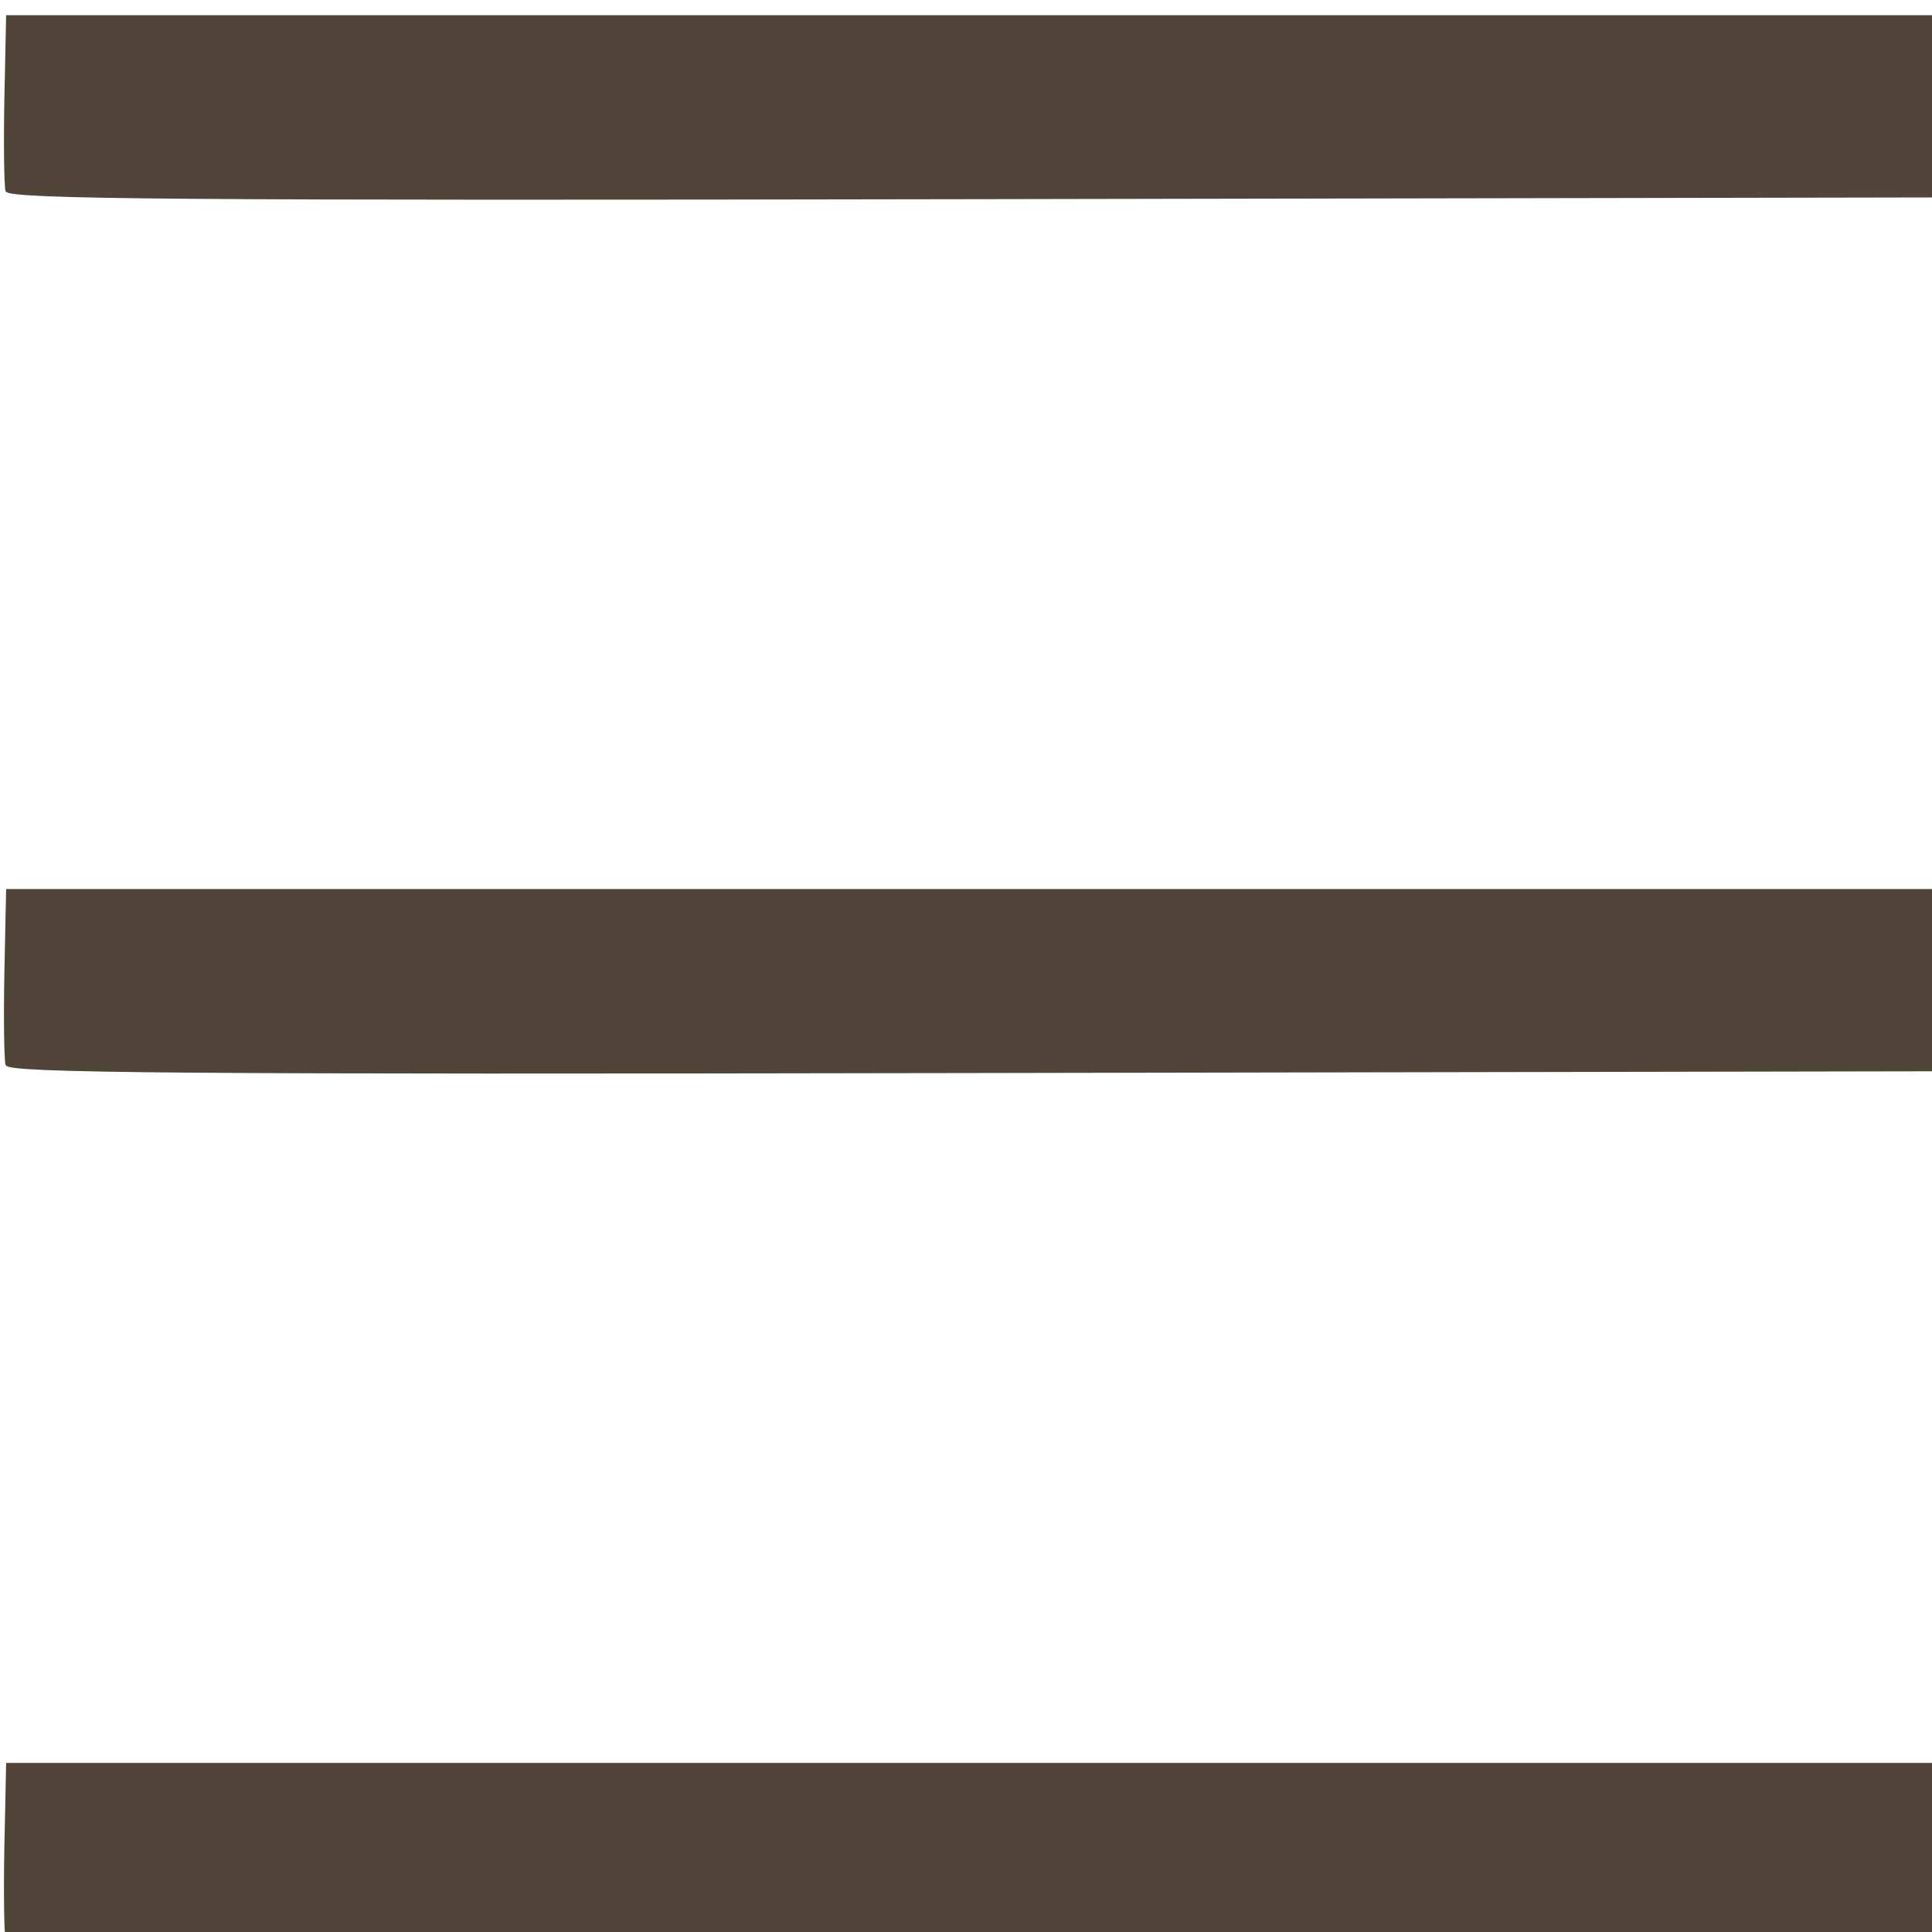
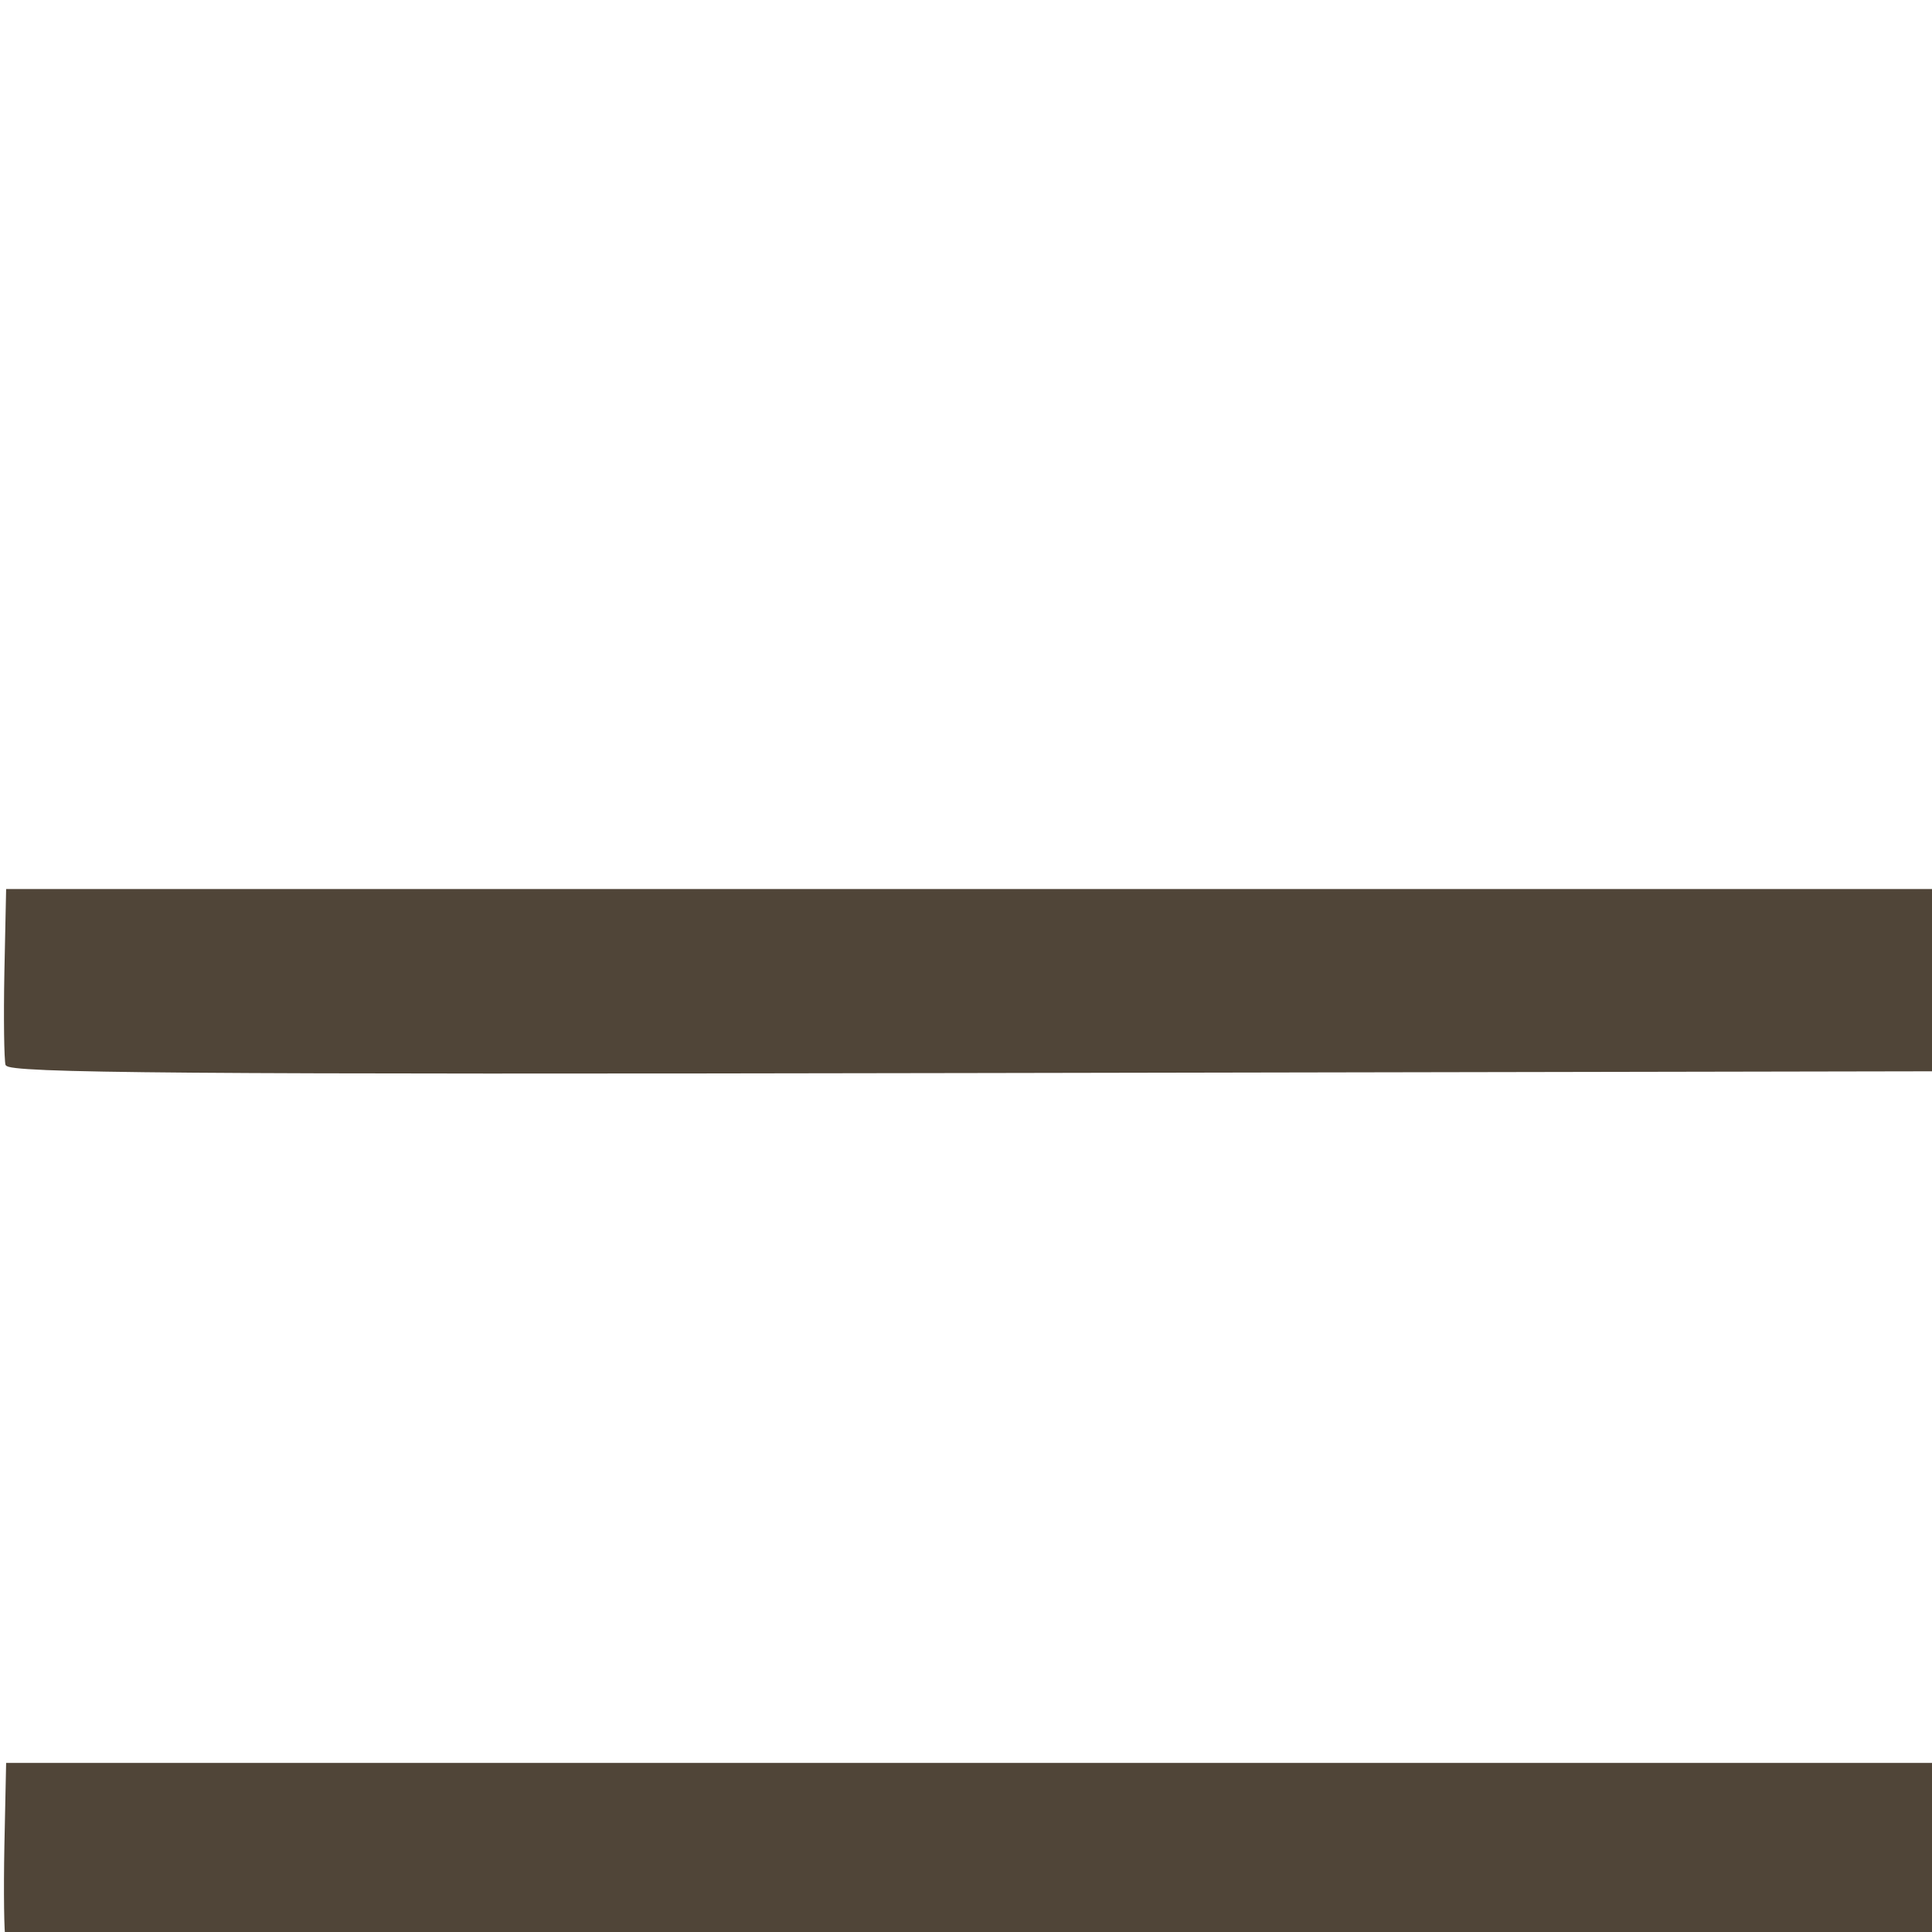
<svg xmlns="http://www.w3.org/2000/svg" xmlns:ns1="http://www.inkscape.org/namespaces/inkscape" xmlns:ns2="http://sodipodi.sourceforge.net/DTD/sodipodi-0.dtd" width="25" height="25" viewBox="0 0 6.615 6.615" version="1.1" id="svg5" ns1:version="1.0.2 (e86c870879, 2021-01-15, custom)" ns2:docname="bars.svg">
  <ns2:namedview id="namedview7" pagecolor="#ffffff" bordercolor="#666666" borderopacity="1.0" ns1:pageshadow="2" ns1:pageopacity="0.0" ns1:pagecheckerboard="0" ns1:document-units="mm" showgrid="false" units="px" width="25px" ns1:zoom="7.2643214" ns1:cx="25.260446" ns1:cy="27.325333" ns1:window-width="1920" ns1:window-height="1027" ns1:window-x="1912" ns1:window-y="-4" ns1:window-maximized="1" ns1:current-layer="layer1" ns1:document-rotation="0" />
  <defs id="defs2" />
  <g ns1:label="Ebene 1" ns1:groupmode="layer" id="layer1">
-     <path style="fill:#504538;stroke-width:0.022;fill-opacity:1;stroke-miterlimit:4;stroke-dasharray:none;paint-order:fill markers stroke" d="m 0.019,6.639 c -0.005,-0.018 -0.007,-0.161 -0.004,-0.318 l 0.006,-0.285 h 3.304 3.304 v 0.312 0.312 l -3.299,0.006 c -2.711,0.005 -3.301,4.299e-4 -3.309,-0.026 z m 0,-2.992 c -0.005,-0.018 -0.007,-0.161 -0.004,-0.318 l 0.006,-0.285 h 3.304 3.304 v 0.312 0.312 l -3.299,0.006 c -2.711,0.005 -3.301,4.3e-4 -3.309,-0.026 z m 0,-2.992 c -0.005,-0.018 -0.007,-0.161 -0.004,-0.318 l 0.006,-0.285 h 3.304 3.304 v 0.312 0.312 l -3.299,0.006 c -2.711,0.005 -3.301,4.3e-4 -3.309,-0.026 z" id="path836" />
+     <path style="fill:#504538;stroke-width:0.022;fill-opacity:1;stroke-miterlimit:4;stroke-dasharray:none;paint-order:fill markers stroke" d="m 0.019,6.639 c -0.005,-0.018 -0.007,-0.161 -0.004,-0.318 l 0.006,-0.285 h 3.304 3.304 v 0.312 0.312 l -3.299,0.006 c -2.711,0.005 -3.301,4.299e-4 -3.309,-0.026 z c -0.005,-0.018 -0.007,-0.161 -0.004,-0.318 l 0.006,-0.285 h 3.304 3.304 v 0.312 0.312 l -3.299,0.006 c -2.711,0.005 -3.301,4.3e-4 -3.309,-0.026 z m 0,-2.992 c -0.005,-0.018 -0.007,-0.161 -0.004,-0.318 l 0.006,-0.285 h 3.304 3.304 v 0.312 0.312 l -3.299,0.006 c -2.711,0.005 -3.301,4.3e-4 -3.309,-0.026 z" id="path836" />
  </g>
</svg>